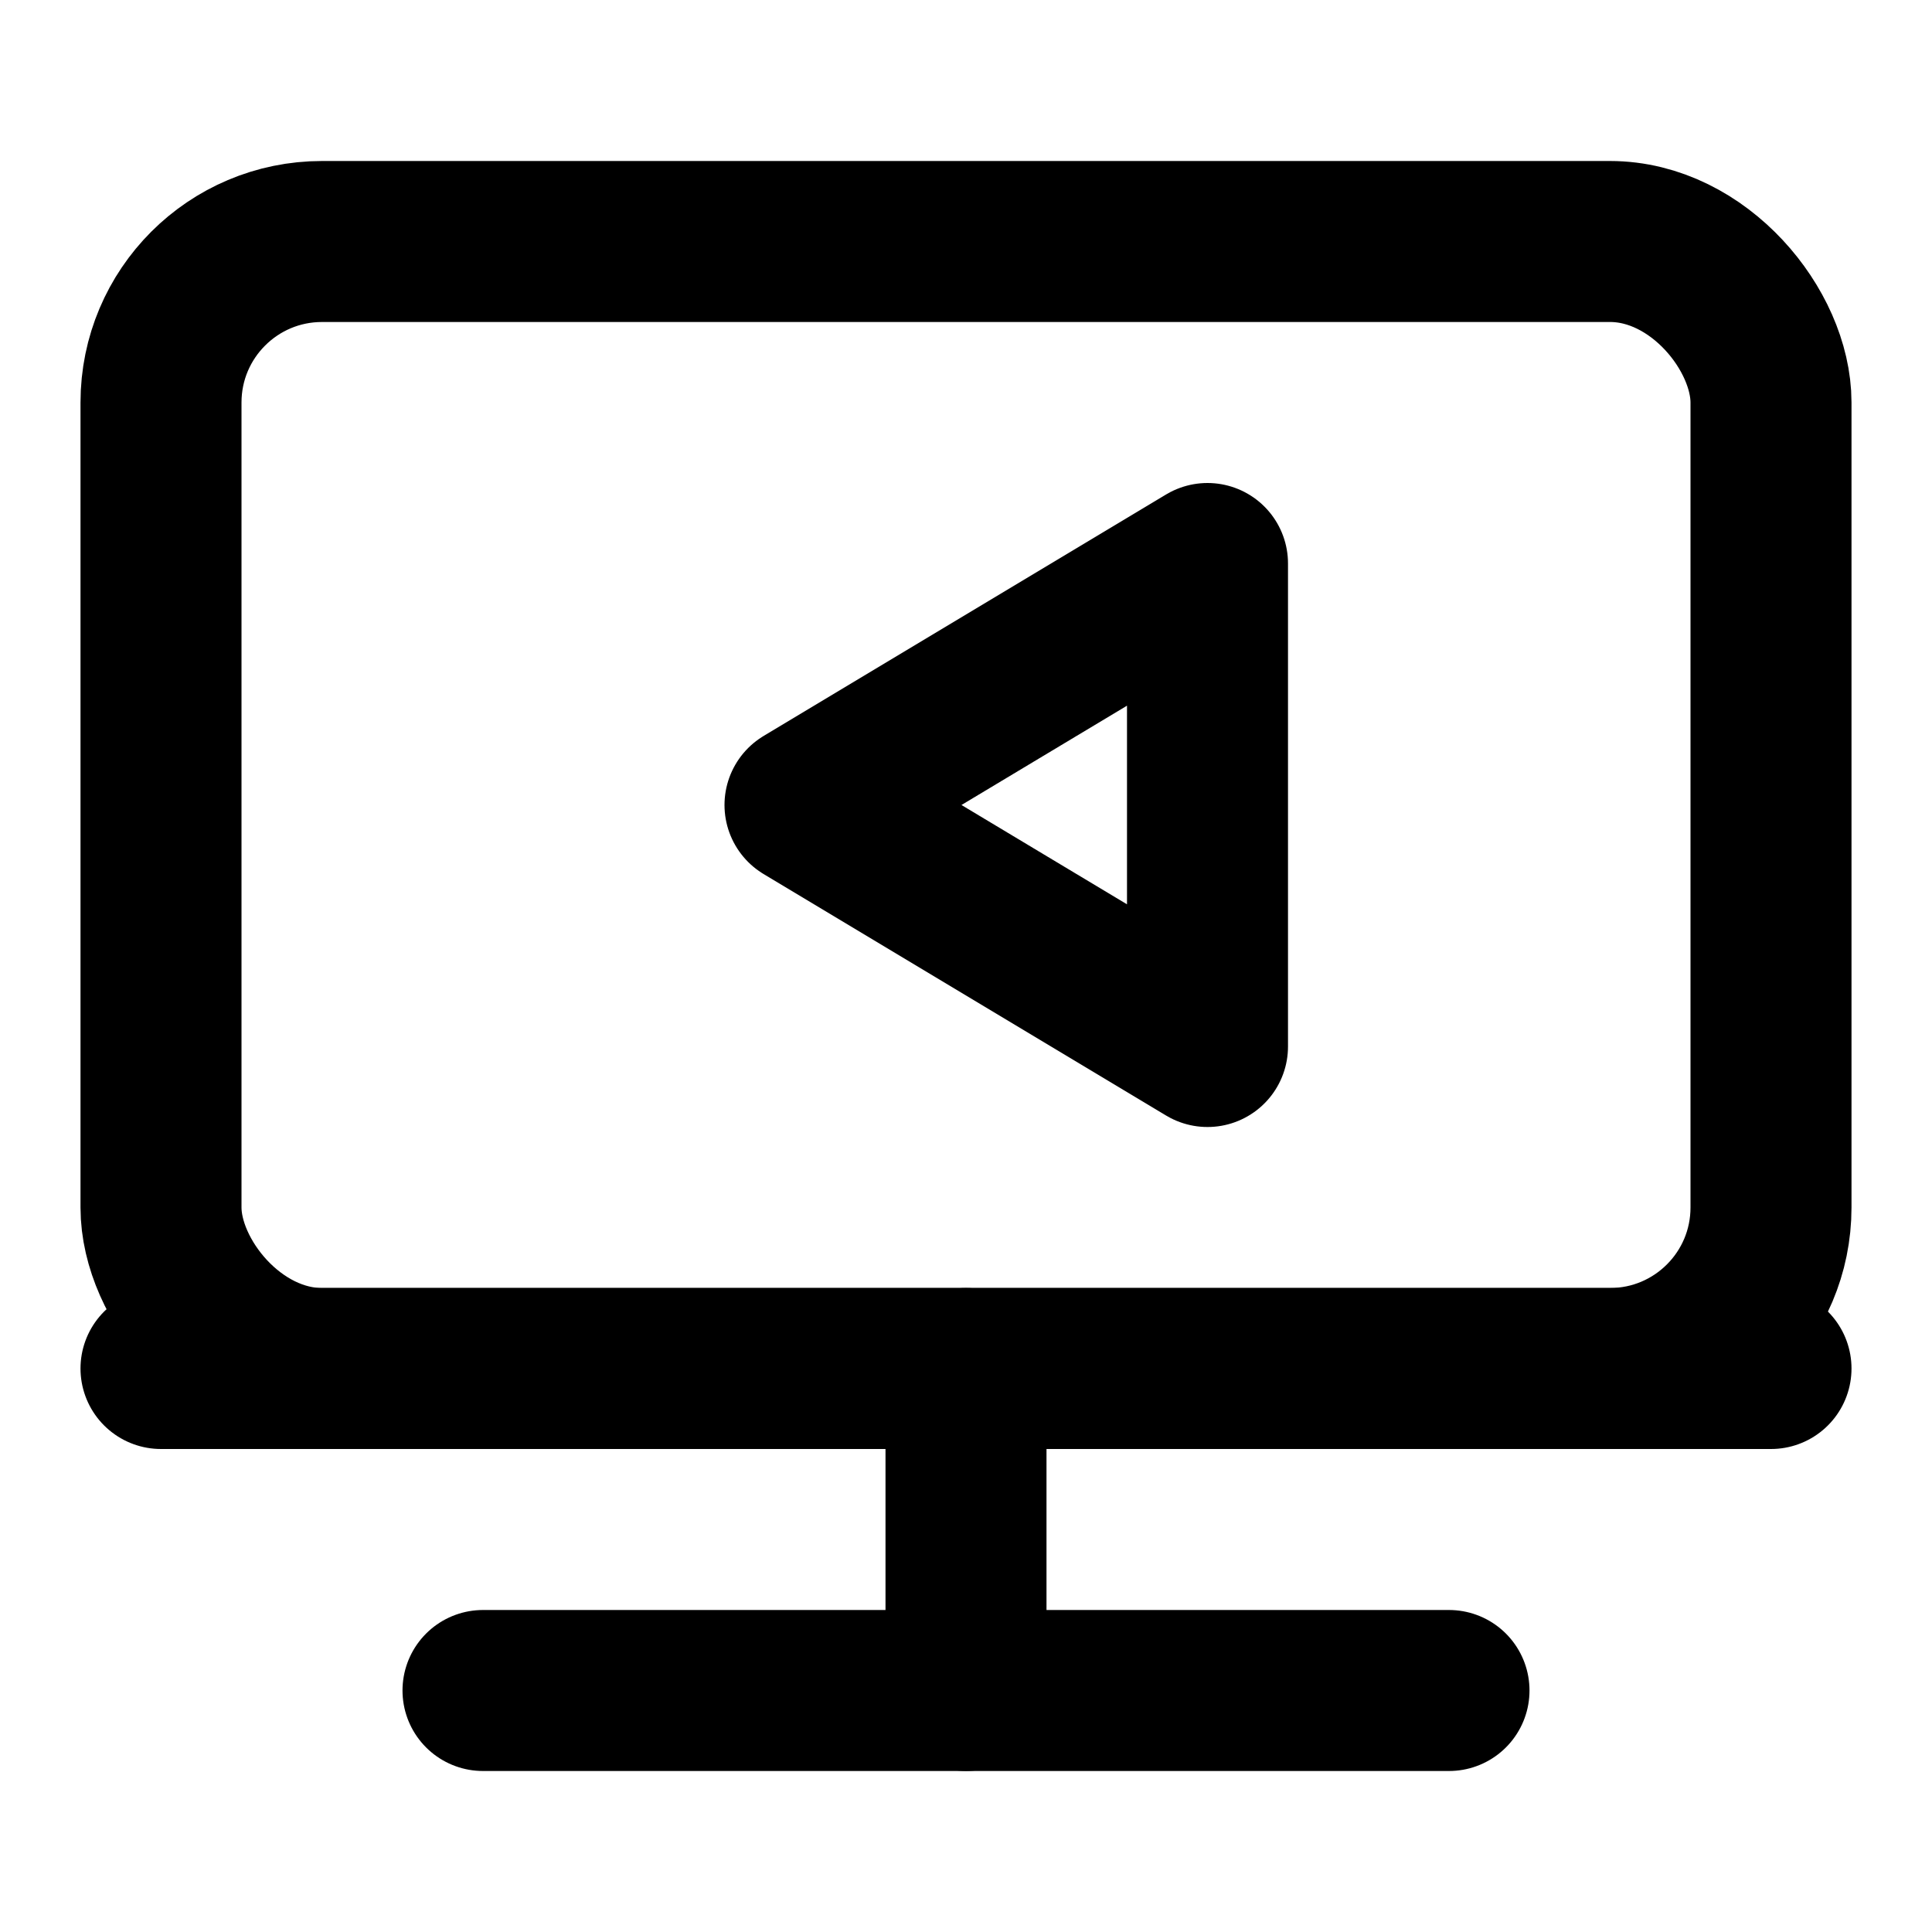
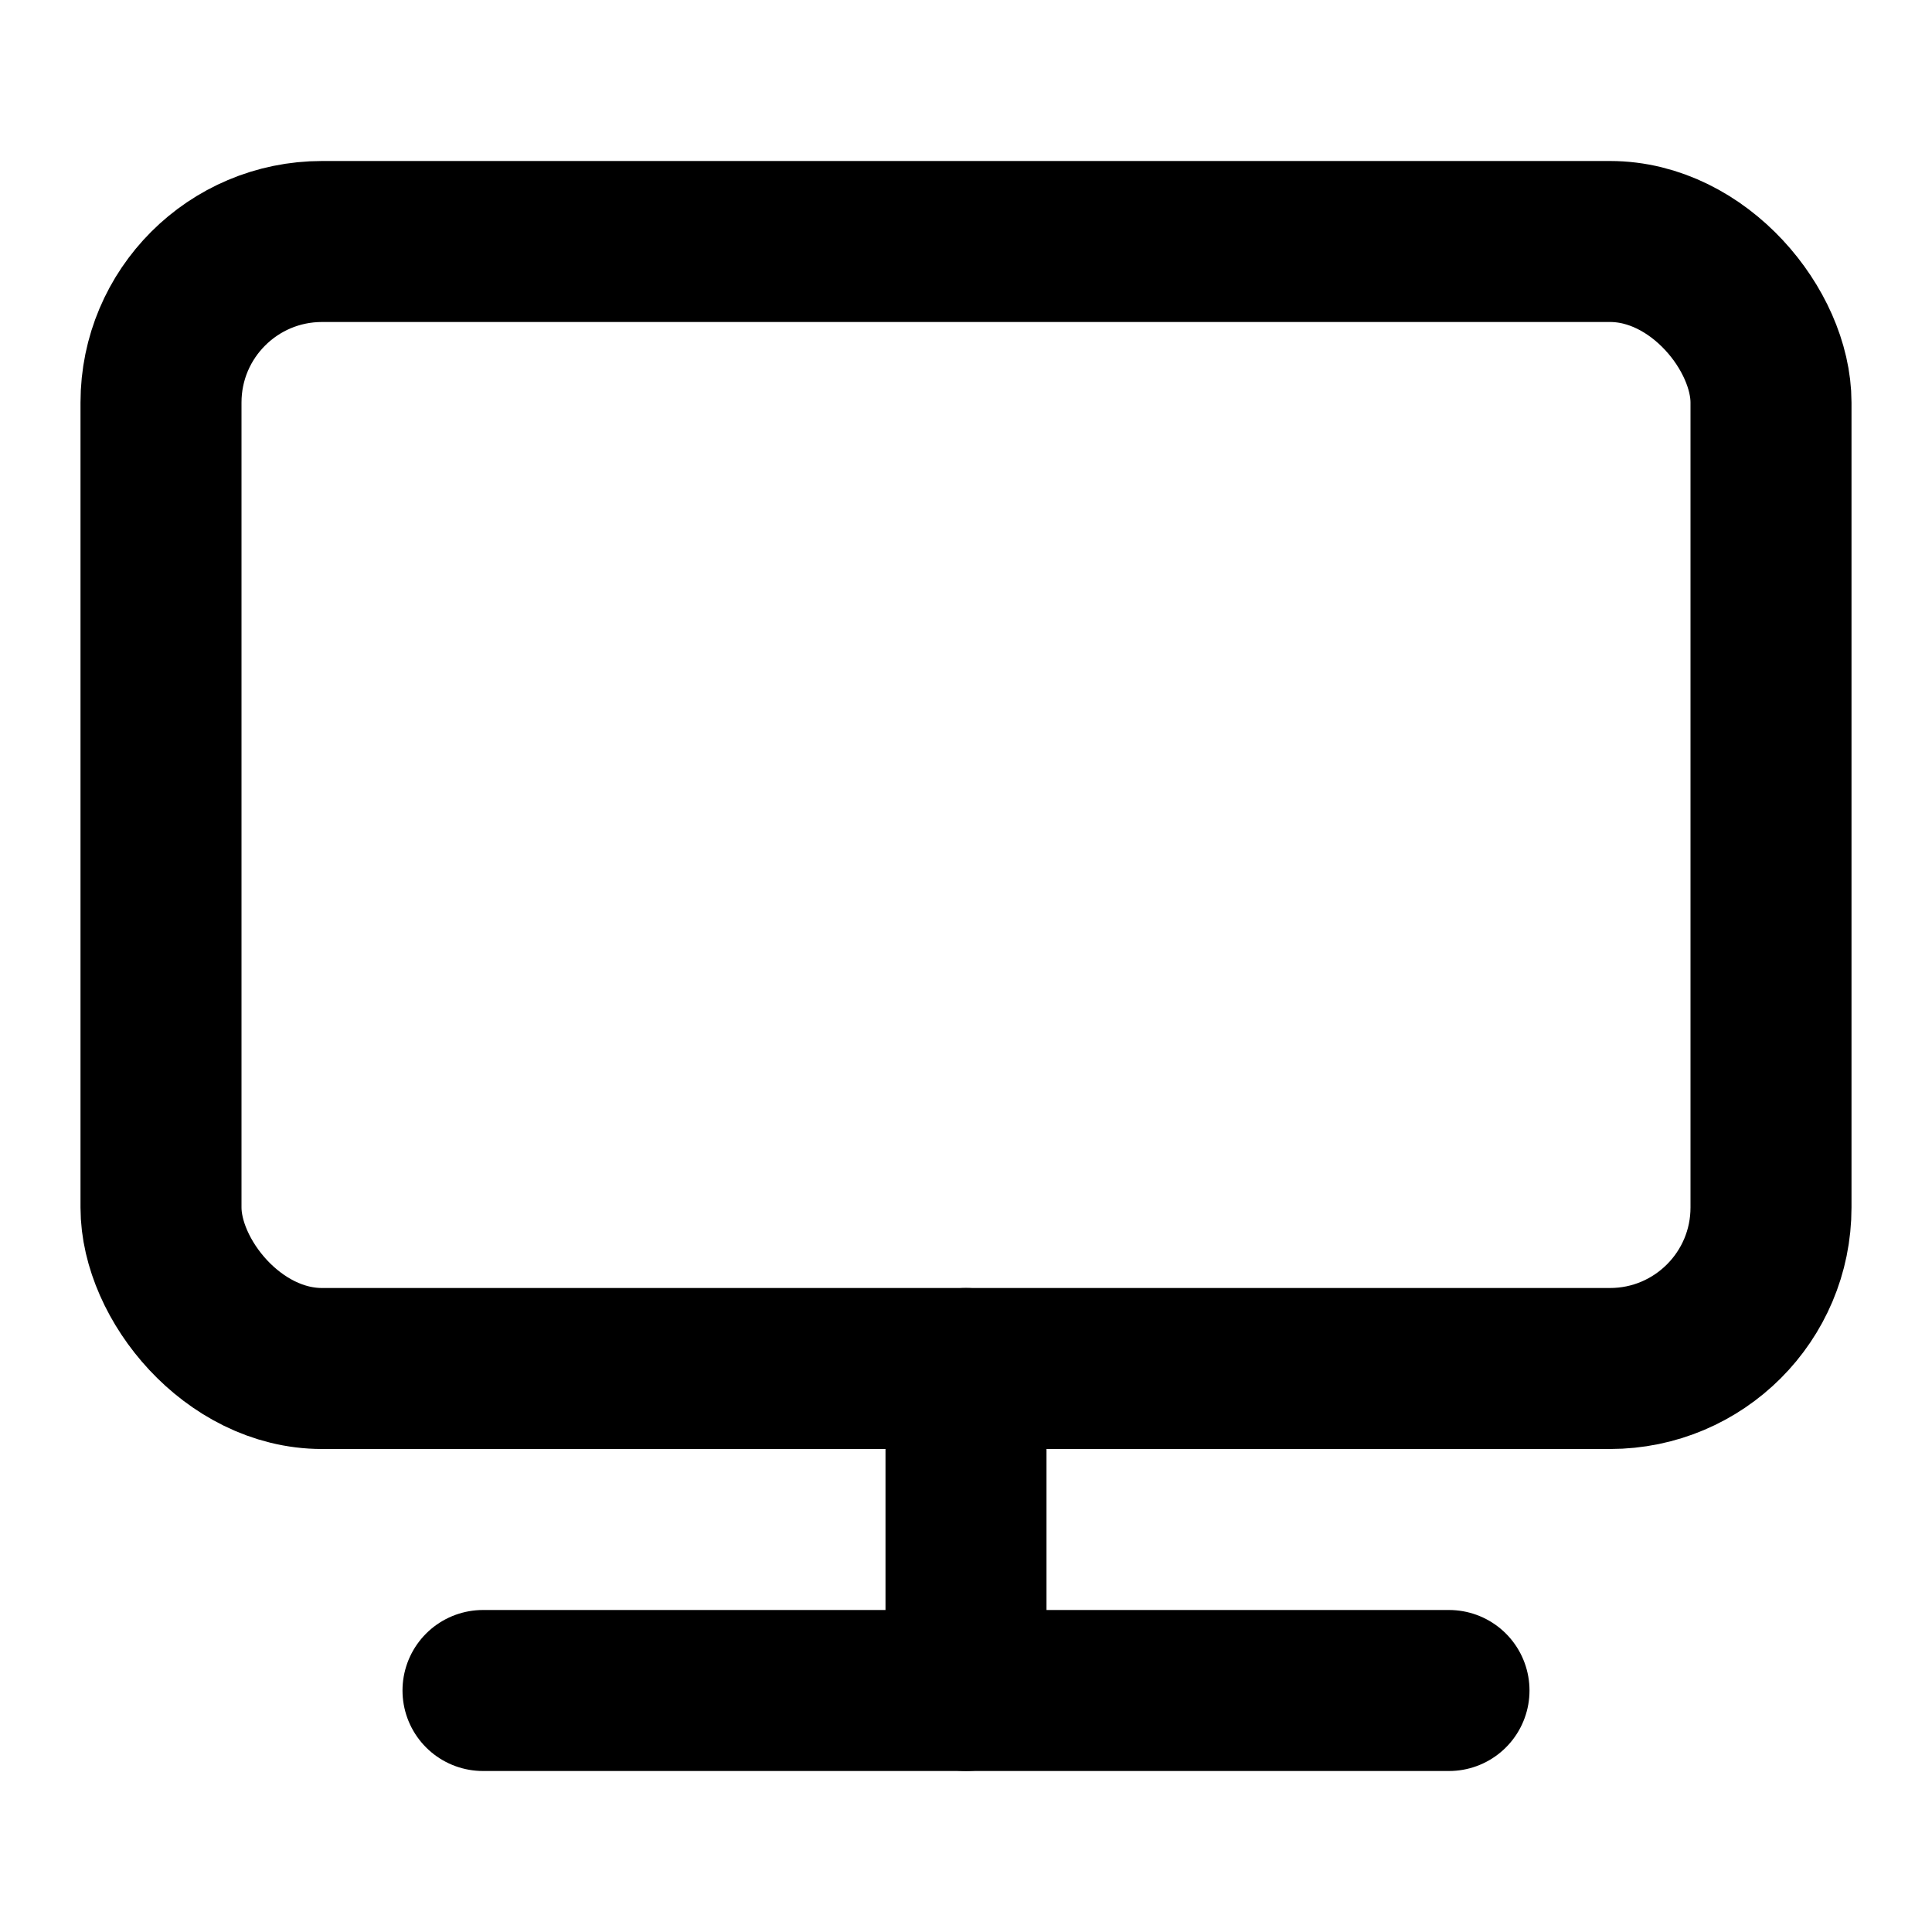
<svg xmlns="http://www.w3.org/2000/svg" viewBox="0 0 24 24" width="28" height="28" fill="none" stroke="currentColor" stroke-width="2" stroke-linecap="round" stroke-linejoin="round">
  <rect x="2" y="3" width="20" height="14" rx="2" />
-   <line x1="2" y1="17" x2="22" y2="17" />
  <path d="M6 21h12" />
  <path d="M12 17v4" />
-   <polygon points="10 10 15 7 15 13 10 10" />
</svg>